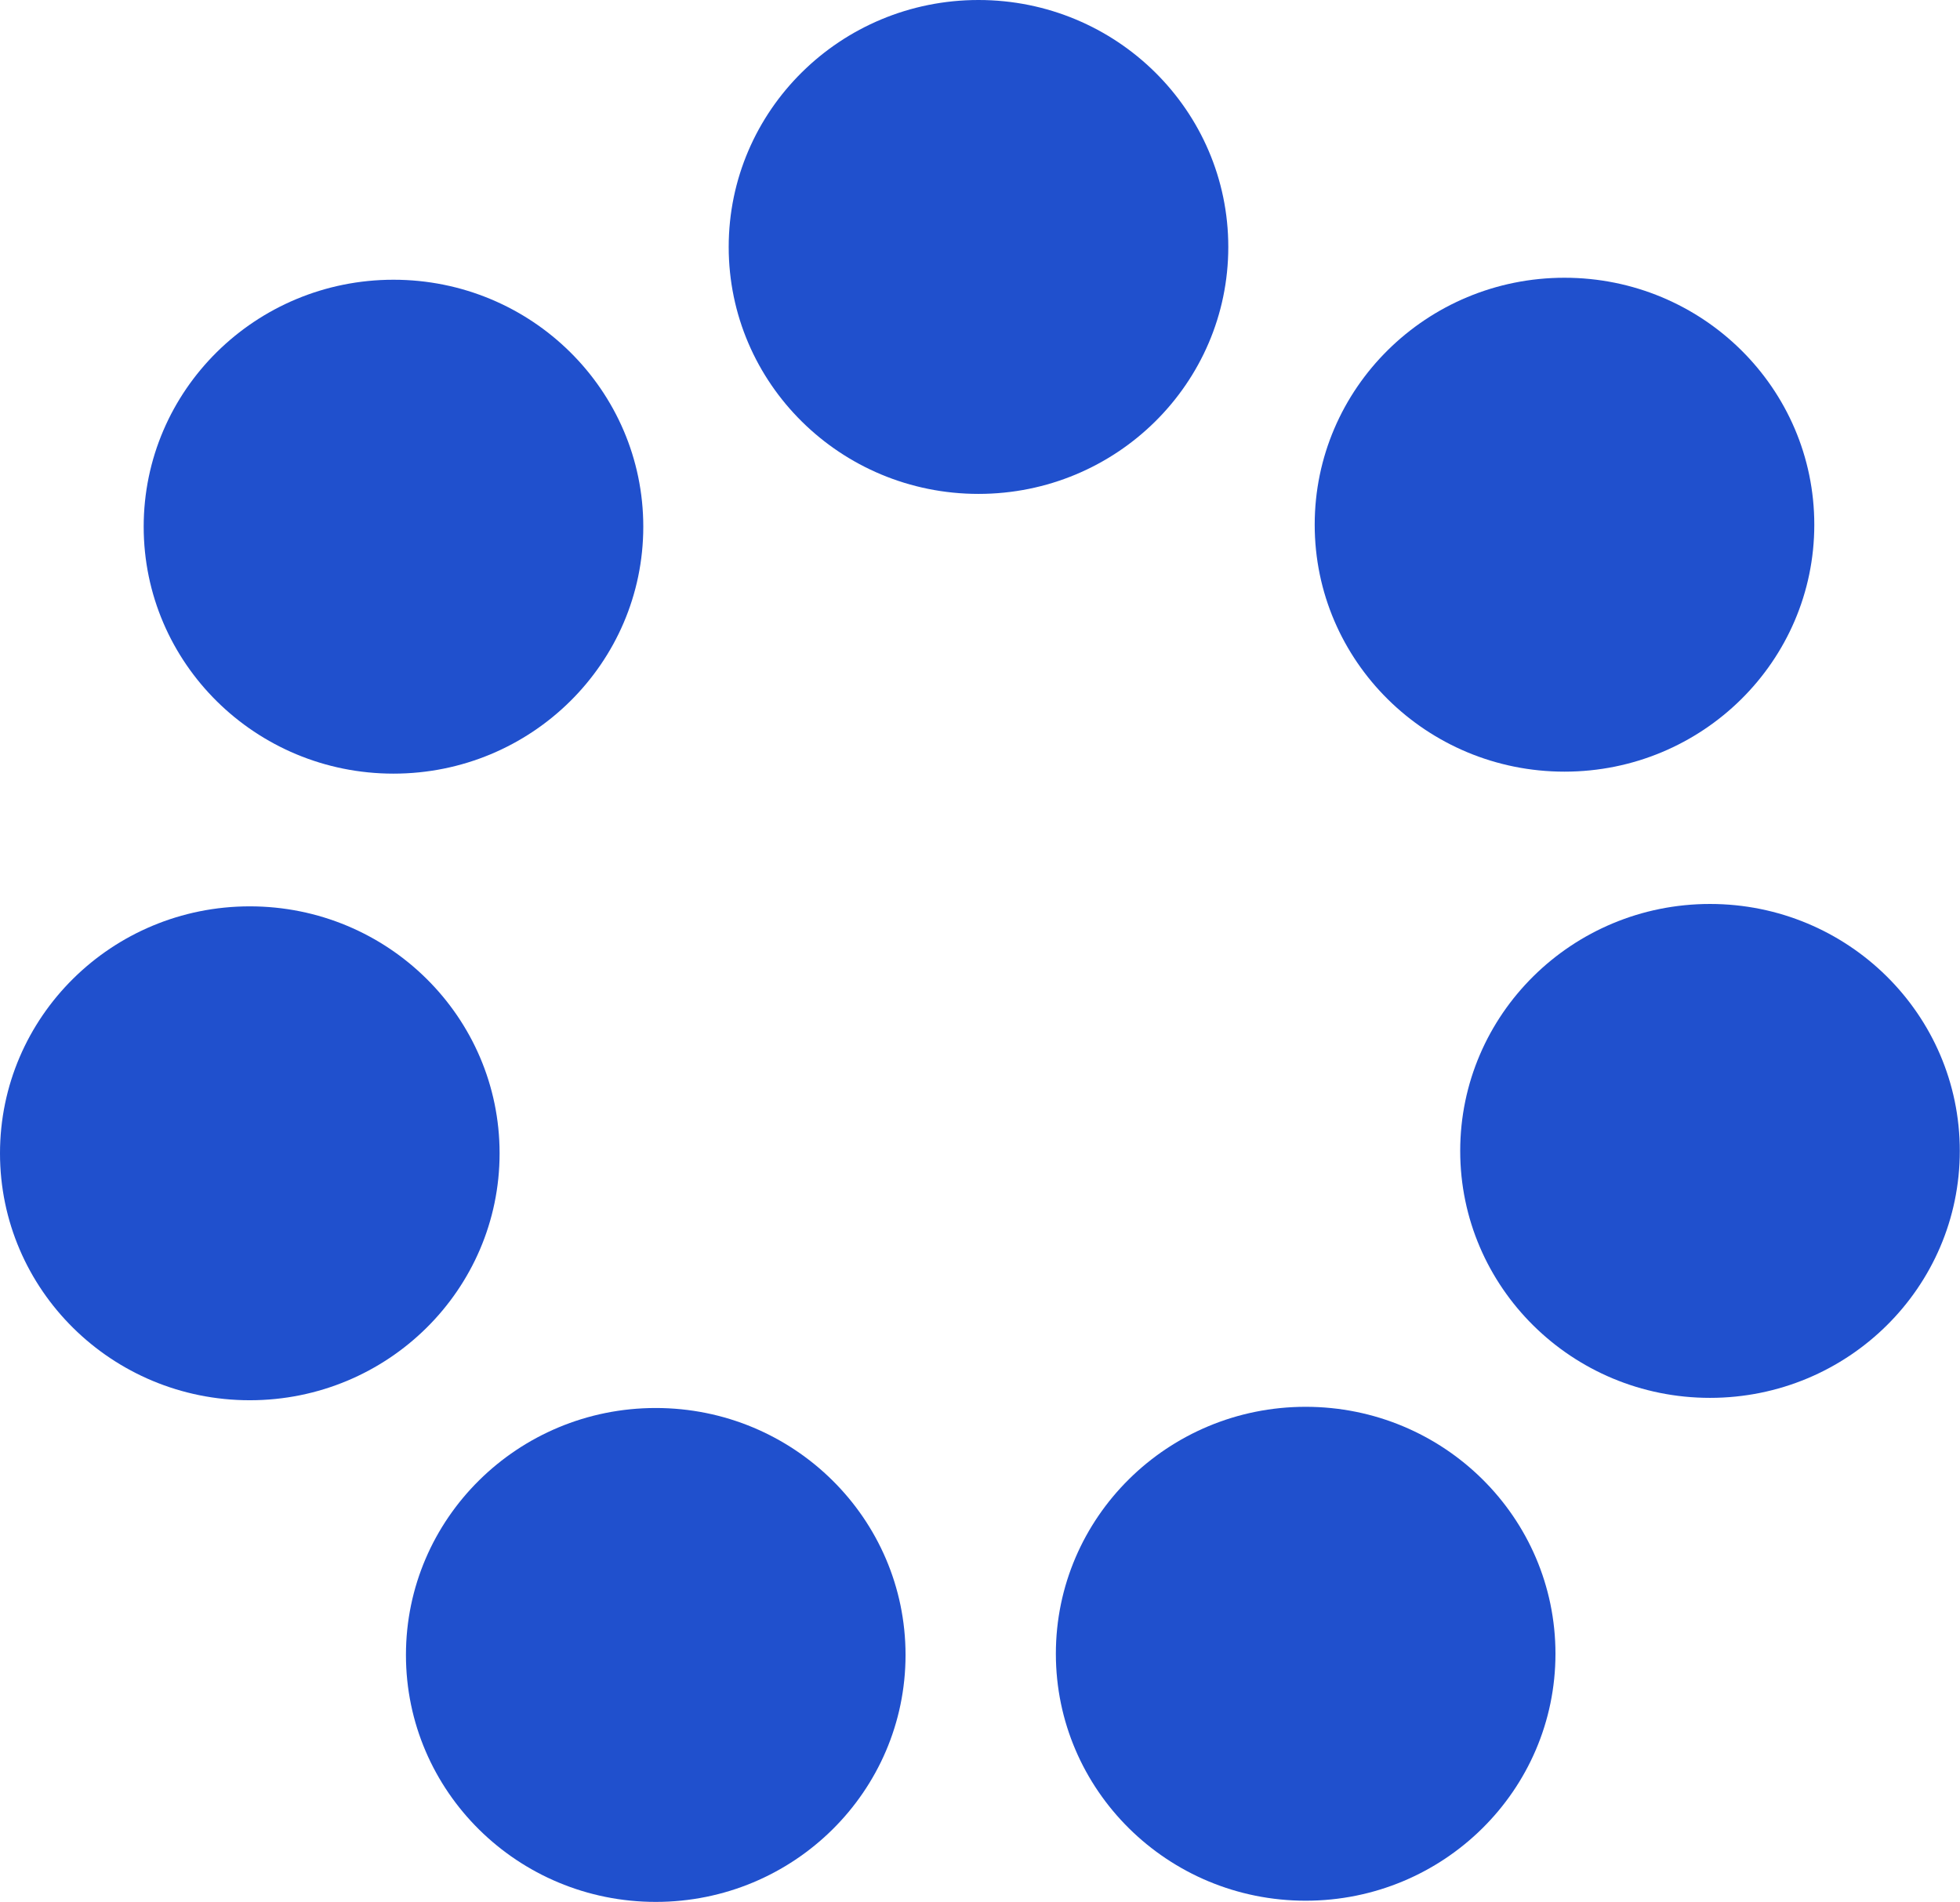
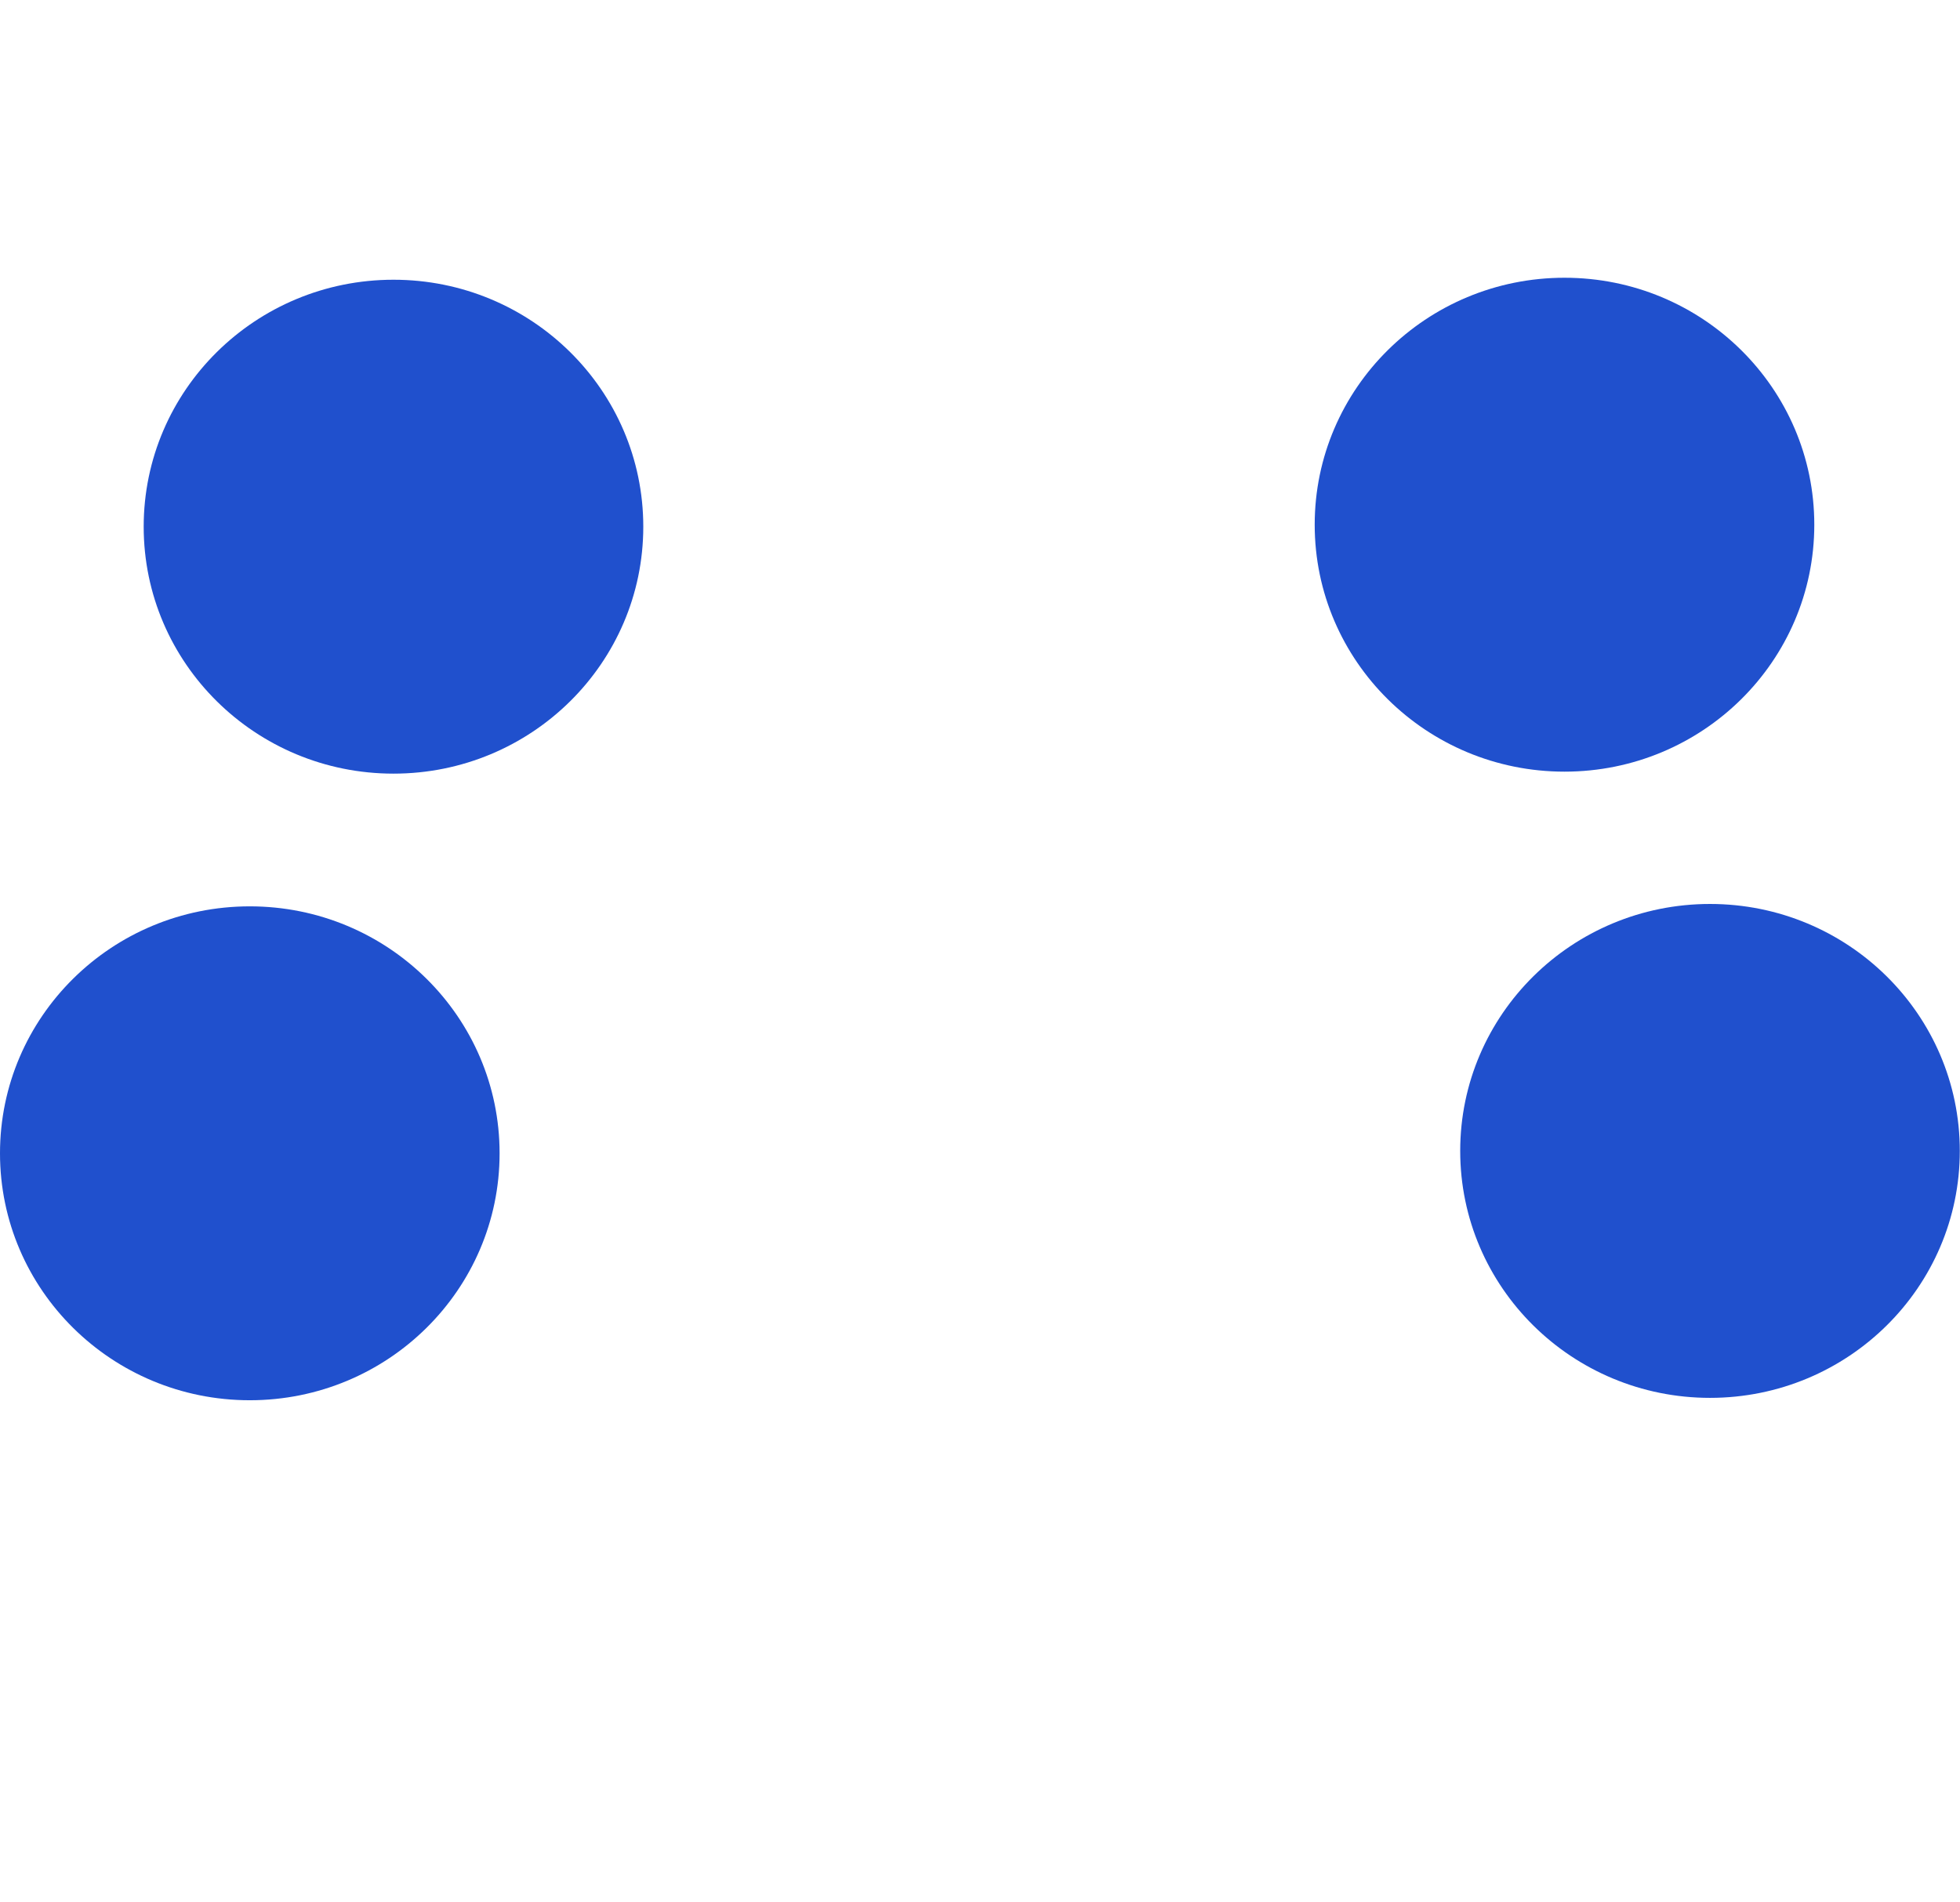
<svg xmlns="http://www.w3.org/2000/svg" width="371" height="360" viewBox="0 0 371 360" fill="none">
-   <path d="M247.144 359.774C273.257 359.774 294.427 338.846 294.427 313.03C294.427 287.214 273.257 266.286 247.144 266.286C221.03 266.286 199.86 287.214 199.86 313.03C199.86 338.846 221.03 359.774 247.144 359.774Z" fill="#2050CD" />
-   <path d="M124.123 360C150.237 360 171.406 339.072 171.406 313.256C171.406 287.44 150.237 266.512 124.123 266.512C98.009 266.512 76.84 287.44 76.84 313.256C76.84 339.072 98.009 360 124.123 360Z" fill="#2050CD" />
  <path d="M47.283 265.045C73.397 265.045 94.566 244.117 94.566 218.301C94.566 192.485 73.397 171.557 47.283 171.557C21.169 171.557 0 192.485 0 218.301C0 244.117 21.169 265.045 47.283 265.045Z" fill="#2050CD" />
  <path d="M74.481 146.437C100.595 146.437 121.765 125.509 121.765 99.693C121.765 73.877 100.595 52.949 74.481 52.949C48.368 52.949 27.198 73.877 27.198 99.693C27.198 125.509 48.368 146.437 74.481 146.437Z" fill="#2050CD" />
-   <path d="M185.215 93.488C211.329 93.488 232.498 72.56 232.498 46.744C232.498 20.928 211.329 0 185.215 0C159.101 0 137.932 20.928 137.932 46.744C137.932 72.56 159.101 93.488 185.215 93.488Z" fill="#2050CD" />
  <path d="M296.138 146.061C322.251 146.061 343.421 125.133 343.421 99.317C343.421 73.501 322.251 52.573 296.138 52.573C270.024 52.573 248.854 73.501 248.854 99.317C248.854 125.133 270.024 146.061 296.138 146.061Z" fill="#2050CD" />
  <path d="M323.679 264.594C349.792 264.594 370.962 243.666 370.962 217.85C370.962 192.034 349.792 171.106 323.679 171.106C297.565 171.106 276.396 192.034 276.396 217.85C276.396 243.666 297.565 264.594 323.679 264.594Z" fill="#2050CD" />
</svg>